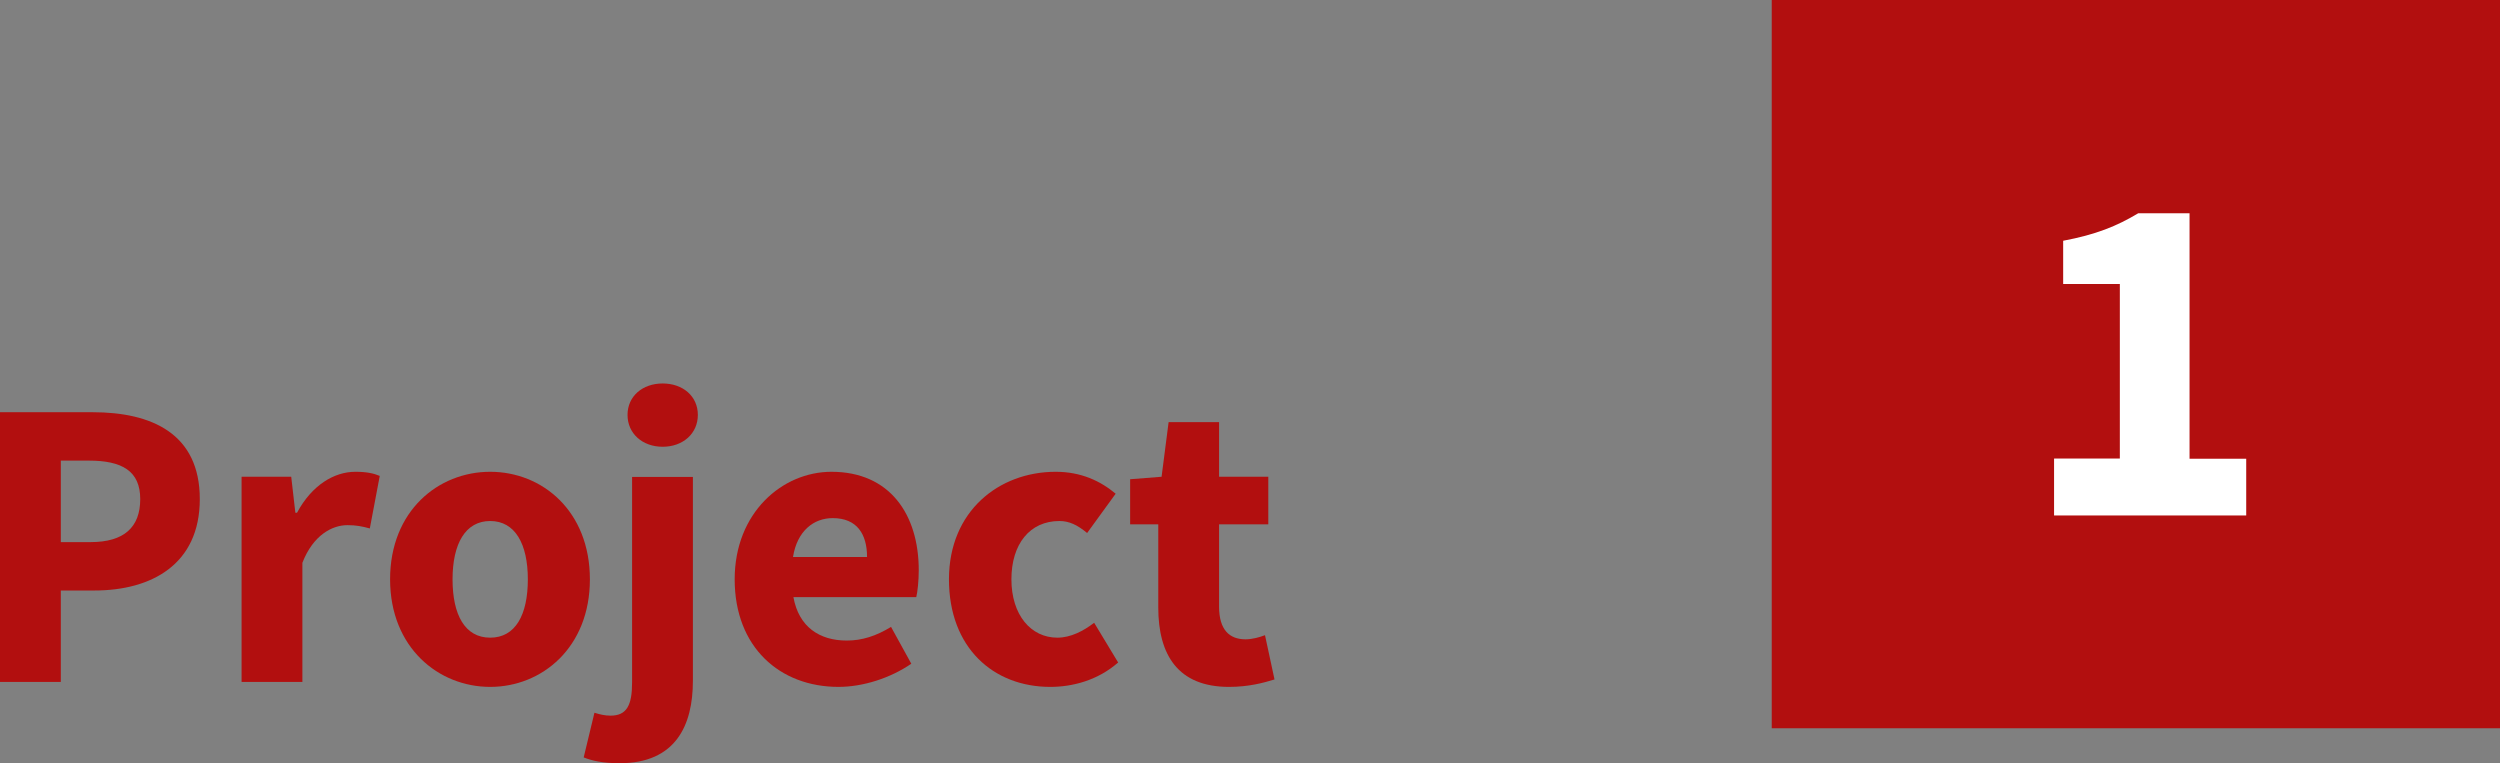
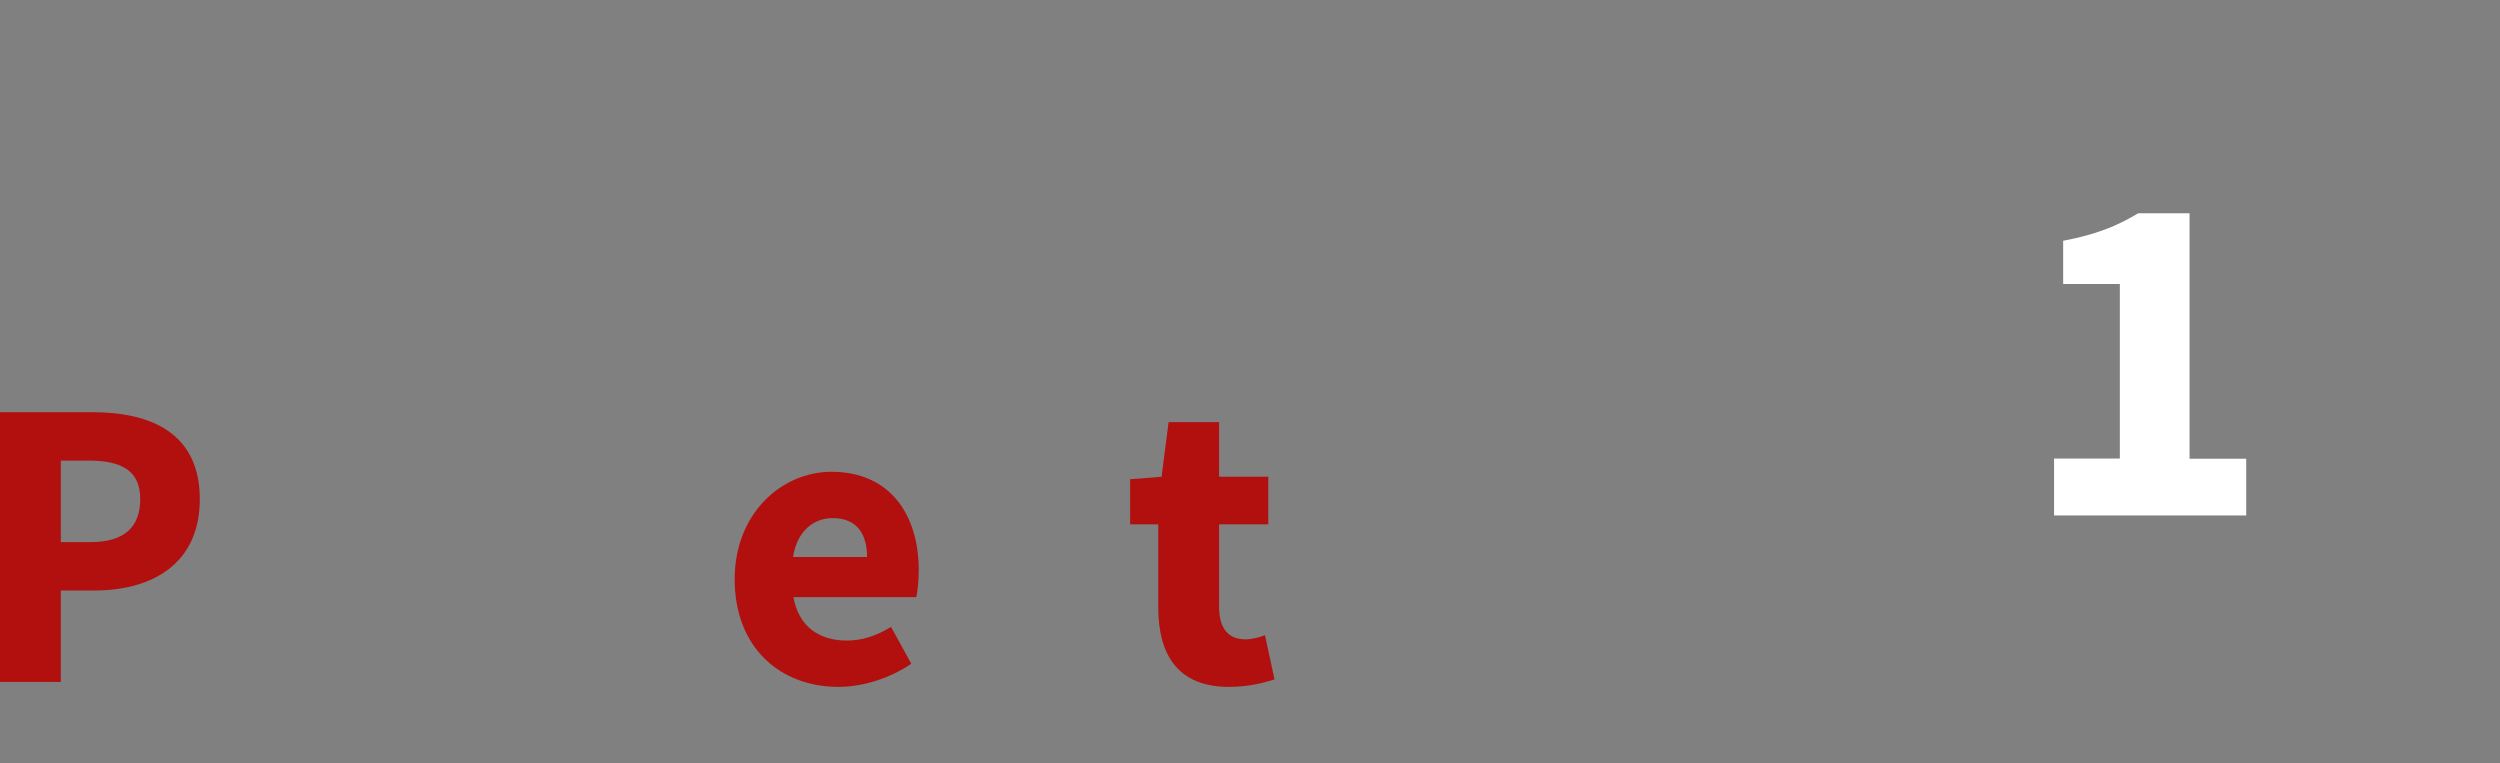
<svg xmlns="http://www.w3.org/2000/svg" id="Livello_2" data-name="Livello 2" viewBox="0 0 120.87 36.9">
  <rect x="0" y="0" width="120.87" height="36.9" fill="#808080" stroke="none" />
  <defs>
    <style>
      .cls-1 {
        fill: #fff;
      }

      .cls-2 {
        fill: #b20f0f;
      }
    </style>
  </defs>
  <g id="organize">
    <g>
      <g>
        <path class="cls-2" d="m0,19.93h4.48c2.86,0,5.18,1.04,5.18,4.2s-2.34,4.42-5.1,4.42h-1.62v4.42H0v-13.04Zm4.38,6.28c1.62,0,2.4-.72,2.4-2.08s-.88-1.86-2.48-1.86h-1.36v3.94h1.44Z" />
-         <path class="cls-2" d="m11.68,23.05h2.4l.2,1.74h.08c.72-1.34,1.8-1.98,2.82-1.98.56,0,.9.08,1.18.2l-.48,2.54c-.36-.1-.66-.16-1.08-.16-.74,0-1.66.48-2.18,1.82v5.76h-2.94v-9.92Z" />
-         <path class="cls-2" d="m18.86,28.01c0-3.3,2.32-5.2,4.84-5.2s4.82,1.9,4.82,5.2-2.32,5.2-4.82,5.2-4.84-1.9-4.84-5.2Zm6.66,0c0-1.72-.62-2.82-1.82-2.82s-1.82,1.1-1.82,2.82.6,2.82,1.82,2.82,1.82-1.1,1.82-2.82Z" />
-         <path class="cls-2" d="m28.22,36.62l.52-2.16c.26.08.5.14.78.14.78,0,1.04-.5,1.04-1.6v-9.94h2.94v9.86c0,2.16-.84,3.98-3.54,3.98-.82,0-1.34-.12-1.74-.28Zm2.12-16.56c0-.9.72-1.52,1.7-1.52s1.7.62,1.7,1.52-.72,1.54-1.7,1.54-1.7-.64-1.7-1.54Z" />
        <path class="cls-2" d="m35.52,28.01c0-3.22,2.3-5.2,4.68-5.2,2.82,0,4.22,2.06,4.22,4.76,0,.52-.06,1.06-.12,1.3h-5.94c.26,1.44,1.26,2.1,2.58,2.1.74,0,1.42-.22,2.14-.66l.98,1.78c-1.02.7-2.34,1.12-3.52,1.12-2.84,0-5.02-1.92-5.02-5.2Zm6.4-1.08c0-1.1-.48-1.88-1.66-1.88-.92,0-1.72.62-1.92,1.88h3.58Z" />
-         <path class="cls-2" d="m45.88,28.01c0-3.3,2.42-5.2,5.16-5.2,1.22,0,2.16.44,2.9,1.06l-1.38,1.9c-.48-.4-.88-.58-1.34-.58-1.42,0-2.32,1.1-2.32,2.82s.94,2.82,2.22,2.82c.64,0,1.26-.32,1.78-.72l1.16,1.92c-.98.86-2.2,1.18-3.28,1.18-2.76,0-4.9-1.9-4.9-5.2Z" />
        <path class="cls-2" d="m56,29.37v-4.02h-1.36v-2.18l1.52-.12.34-2.64h2.44v2.64h2.38v2.3h-2.38v3.98c0,1.12.5,1.58,1.28,1.58.32,0,.68-.1.94-.2l.46,2.14c-.52.16-1.24.36-2.2.36-2.46,0-3.42-1.54-3.42-3.84Z" />
      </g>
-       <rect class="cls-2" x="85.66" width="35.21" height="35.21" />
      <path class="cls-1" d="m99.32,22.17h3.17v-8.44h-2.74v-2.09c1.59-.3,2.6-.71,3.63-1.33h2.48v11.87h2.74v2.74h-9.29v-2.74Z" />
    </g>
  </g>
</svg>